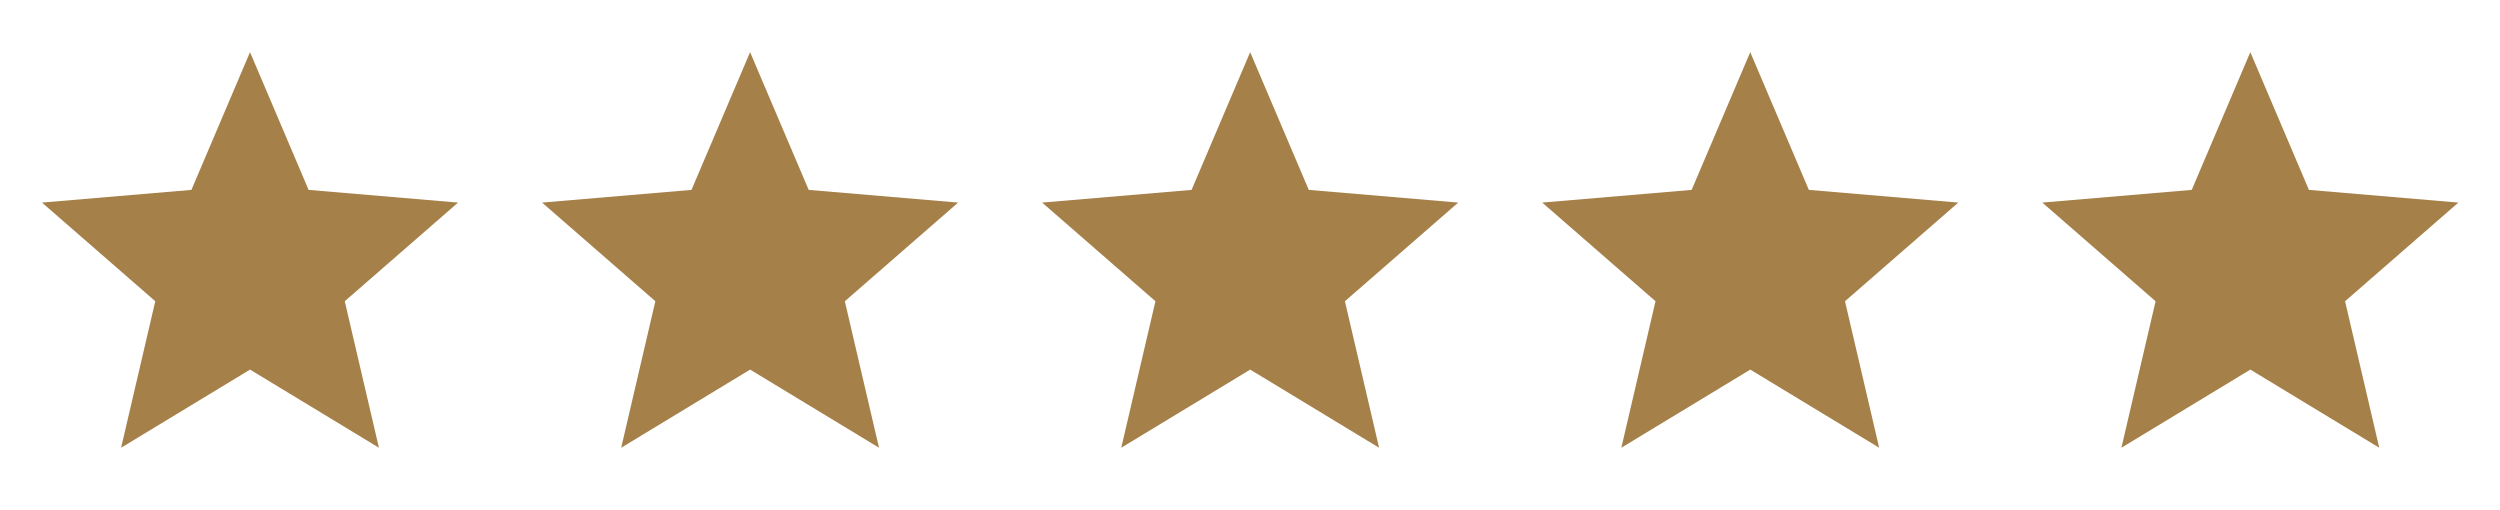
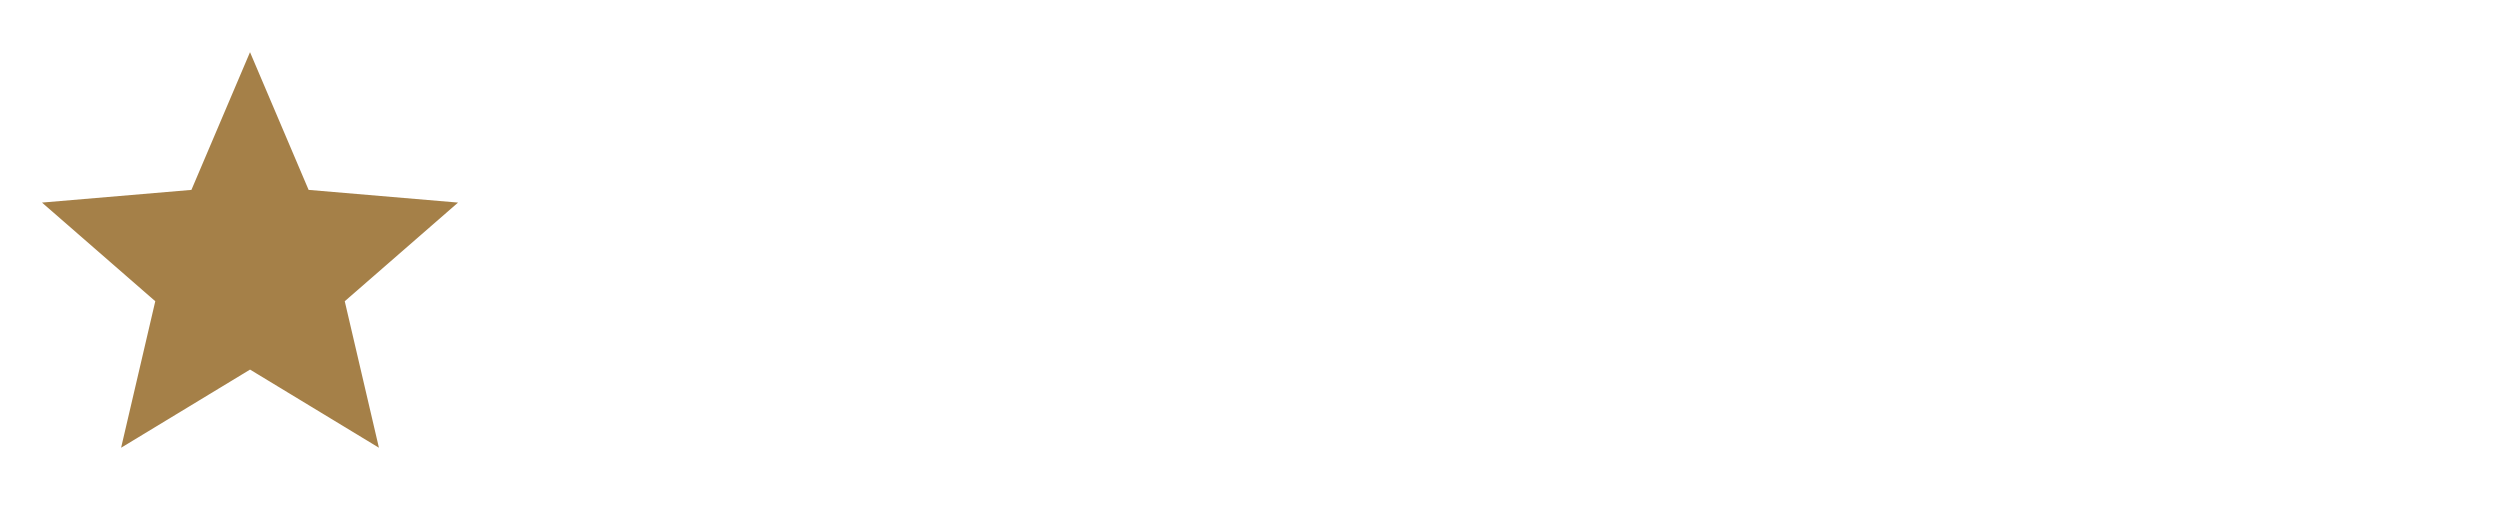
<svg xmlns="http://www.w3.org/2000/svg" xmlns:ns1="http://sodipodi.sourceforge.net/DTD/sodipodi-0.dtd" xmlns:ns2="http://www.inkscape.org/namespaces/inkscape" viewBox="0 0 128.38 26.2" version="1.1" id="svg10" ns1:docname="5-estrelas-horizontal.svg" ns2:version="1.1 (c68e22c387, 2021-05-23)">
  <ns1:namedview id="namedview12" pagecolor="#505050" bordercolor="#eeeeee" borderopacity="1" ns2:pageshadow="0" ns2:pageopacity="0" ns2:pagecheckerboard="0" showgrid="false" ns2:zoom="4.6152047" ns2:cx="67.819311" ns2:cy="13.542195" ns2:window-width="1366" ns2:window-height="715" ns2:window-x="287" ns2:window-y="1102" ns2:window-maximized="1" ns2:current-layer="text6" />
  <defs id="defs4">
    <style id="style2">.cls-1{font-size:25.68px;fill:#a58048;font-family:icomoon;}</style>
  </defs>
  <g id="Camada_2" data-name="Camada 2">
    <g id="Camada_1-2" data-name="Camada 1">
      <g aria-label="" transform="translate(0 24.07)" id="text6" class="cls-1" style="font-size:25.68px;font-family:icomoon;fill:#a58048">
        <path d="m 12.84,-5.091 -6.621,4.013 1.755,-7.523 -5.818,-5.066 7.674,-0.652 3.009,-7.072 3.009,7.072 7.674,0.652 -5.818,5.066 1.755,7.523 z" style="font-size:25.68px;font-family:icomoon;fill:#a58048" id="path14" />
-         <path d="m 38.52,-5.091 -6.621,4.013 1.755,-7.523 -5.818,-5.066 7.674,-0.652 3.009,-7.072 3.009,7.072 7.674,0.652 -5.818,5.066 1.755,7.523 z" style="font-size:25.68px;font-family:icomoon;fill:#a58048" id="path16" />
-         <path d="m 64.2,-5.091 -6.621,4.013 1.755,-7.523 -5.818,-5.066 7.674,-0.652 3.009,-7.072 3.009,7.072 7.674,0.652 -5.818,5.066 1.755,7.523 z" style="font-size:25.68px;font-family:icomoon;fill:#a58048" id="path18" />
-         <path d="m 89.88,-5.091 -6.621,4.013 1.755,-7.523 -5.818,-5.066 7.674,-0.652 3.009,-7.072 3.009,7.072 7.674,0.652 -5.818,5.066 1.755,7.523 z" style="font-size:25.68px;font-family:icomoon;fill:#a58048" id="path20" />
-         <path d="m 115.56,-5.091 -6.621,4.013 1.755,-7.523 -5.818,-5.066 7.674,-0.652 3.009,-7.072 3.009,7.072 7.674,0.652 -5.818,5.066 1.755,7.523 z" style="font-size:25.68px;font-family:icomoon;fill:#a58048" id="path22" />
      </g>
    </g>
  </g>
</svg>